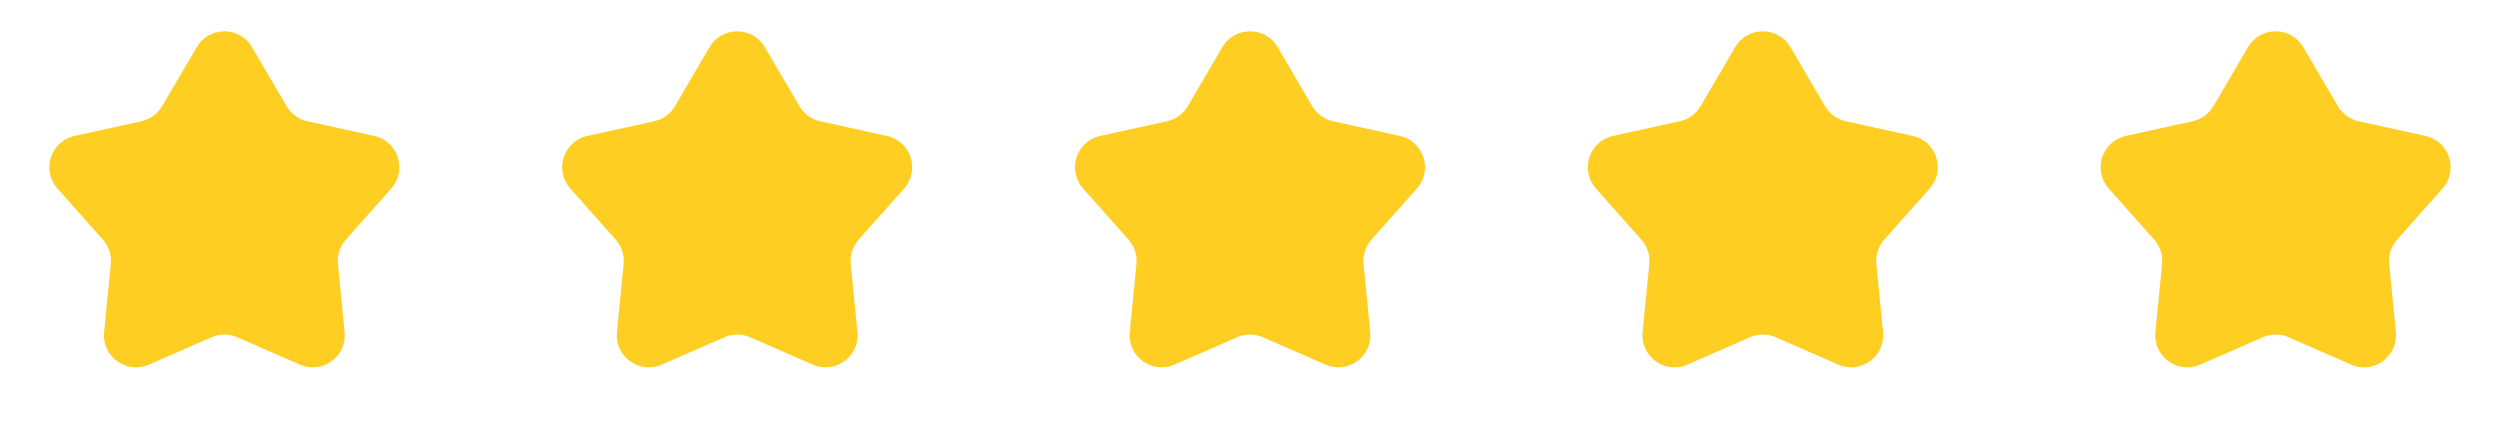
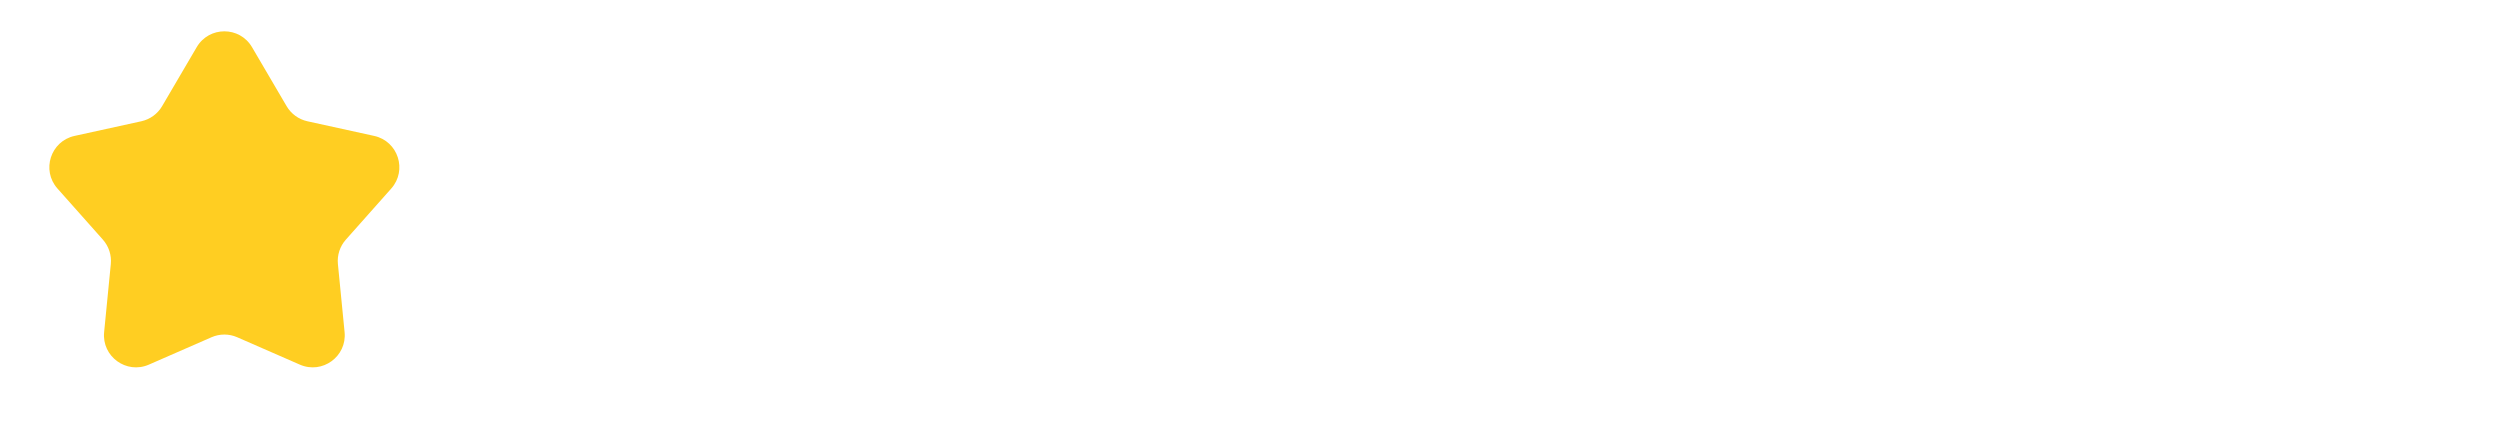
<svg xmlns="http://www.w3.org/2000/svg" width="117" height="20" viewBox="0 0 117 20" fill="none">
  <path d="M9.206 2.207C9.786 1.219 11.214 1.219 11.794 2.207L13.413 4.968C13.624 5.329 13.977 5.585 14.385 5.675L17.512 6.361C18.631 6.607 19.072 7.966 18.311 8.823L16.186 11.215C15.908 11.528 15.773 11.942 15.814 12.358L16.127 15.544C16.24 16.684 15.084 17.524 14.034 17.065L11.101 15.783C10.718 15.615 10.282 15.615 9.899 15.783L6.966 17.065C5.917 17.524 4.76 16.684 4.873 15.544L5.186 12.358C5.227 11.942 5.092 11.528 4.815 11.215L2.689 8.823C1.928 7.966 2.369 6.607 3.488 6.361L6.615 5.675C7.023 5.585 7.376 5.329 7.587 4.968L9.206 2.207Z" fill="#FFCE22" />
-   <path d="M33.206 2.207C33.785 1.219 35.215 1.219 35.794 2.207L37.413 4.968C37.624 5.329 37.977 5.585 38.385 5.675L41.511 6.361C42.631 6.607 43.072 7.966 42.311 8.823L40.185 11.215C39.908 11.528 39.773 11.942 39.814 12.358L40.127 15.544C40.24 16.684 39.084 17.524 38.034 17.065L35.101 15.783C34.718 15.615 34.282 15.615 33.899 15.783L30.966 17.065C29.916 17.524 28.76 16.684 28.873 15.544L29.186 12.358C29.227 11.942 29.092 11.528 28.814 11.215L26.689 8.823C25.928 7.966 26.369 6.607 27.488 6.361L30.615 5.675C31.023 5.585 31.376 5.329 31.587 4.968L33.206 2.207Z" fill="#FFCE22" />
-   <path d="M57.206 2.207C57.785 1.219 59.215 1.219 59.794 2.207L61.413 4.968C61.624 5.329 61.977 5.585 62.385 5.675L65.511 6.361C66.631 6.607 67.072 7.966 66.311 8.823L64.186 11.215C63.908 11.528 63.773 11.942 63.814 12.358L64.127 15.544C64.24 16.684 63.084 17.524 62.034 17.065L59.101 15.783C58.718 15.615 58.282 15.615 57.899 15.783L54.966 17.065C53.916 17.524 52.76 16.684 52.873 15.544L53.186 12.358C53.227 11.942 53.092 11.528 52.815 11.215L50.689 8.823C49.928 7.966 50.369 6.607 51.489 6.361L54.615 5.675C55.023 5.585 55.376 5.329 55.587 4.968L57.206 2.207Z" fill="#FFCE22" />
-   <path d="M81.206 2.207C81.785 1.219 83.215 1.219 83.794 2.207L85.413 4.968C85.624 5.329 85.977 5.585 86.385 5.675L89.511 6.361C90.631 6.607 91.072 7.966 90.311 8.823L88.186 11.215C87.908 11.528 87.773 11.942 87.814 12.358L88.127 15.544C88.24 16.684 87.084 17.524 86.034 17.065L83.101 15.783C82.718 15.615 82.282 15.615 81.899 15.783L78.966 17.065C77.916 17.524 76.76 16.684 76.873 15.544L77.186 12.358C77.227 11.942 77.092 11.528 76.814 11.215L74.689 8.823C73.928 7.966 74.369 6.607 75.489 6.361L78.615 5.675C79.023 5.585 79.376 5.329 79.587 4.968L81.206 2.207Z" fill="#FFCE22" />
-   <path d="M105.206 2.207C105.786 1.219 107.214 1.219 107.794 2.207L109.413 4.968C109.624 5.329 109.977 5.585 110.385 5.675L113.512 6.361C114.631 6.607 115.072 7.966 114.311 8.823L112.185 11.215C111.908 11.528 111.773 11.942 111.814 12.358L112.127 15.544C112.24 16.684 111.083 17.524 110.034 17.065L107.101 15.783C106.718 15.615 106.282 15.615 105.899 15.783L102.966 17.065C101.917 17.524 100.76 16.684 100.873 15.544L101.186 12.358C101.227 11.942 101.092 11.528 100.815 11.215L98.689 8.823C97.928 7.966 98.369 6.607 99.489 6.361L102.615 5.675C103.023 5.585 103.376 5.329 103.587 4.968L105.206 2.207Z" fill="#FFCE22" />
</svg>